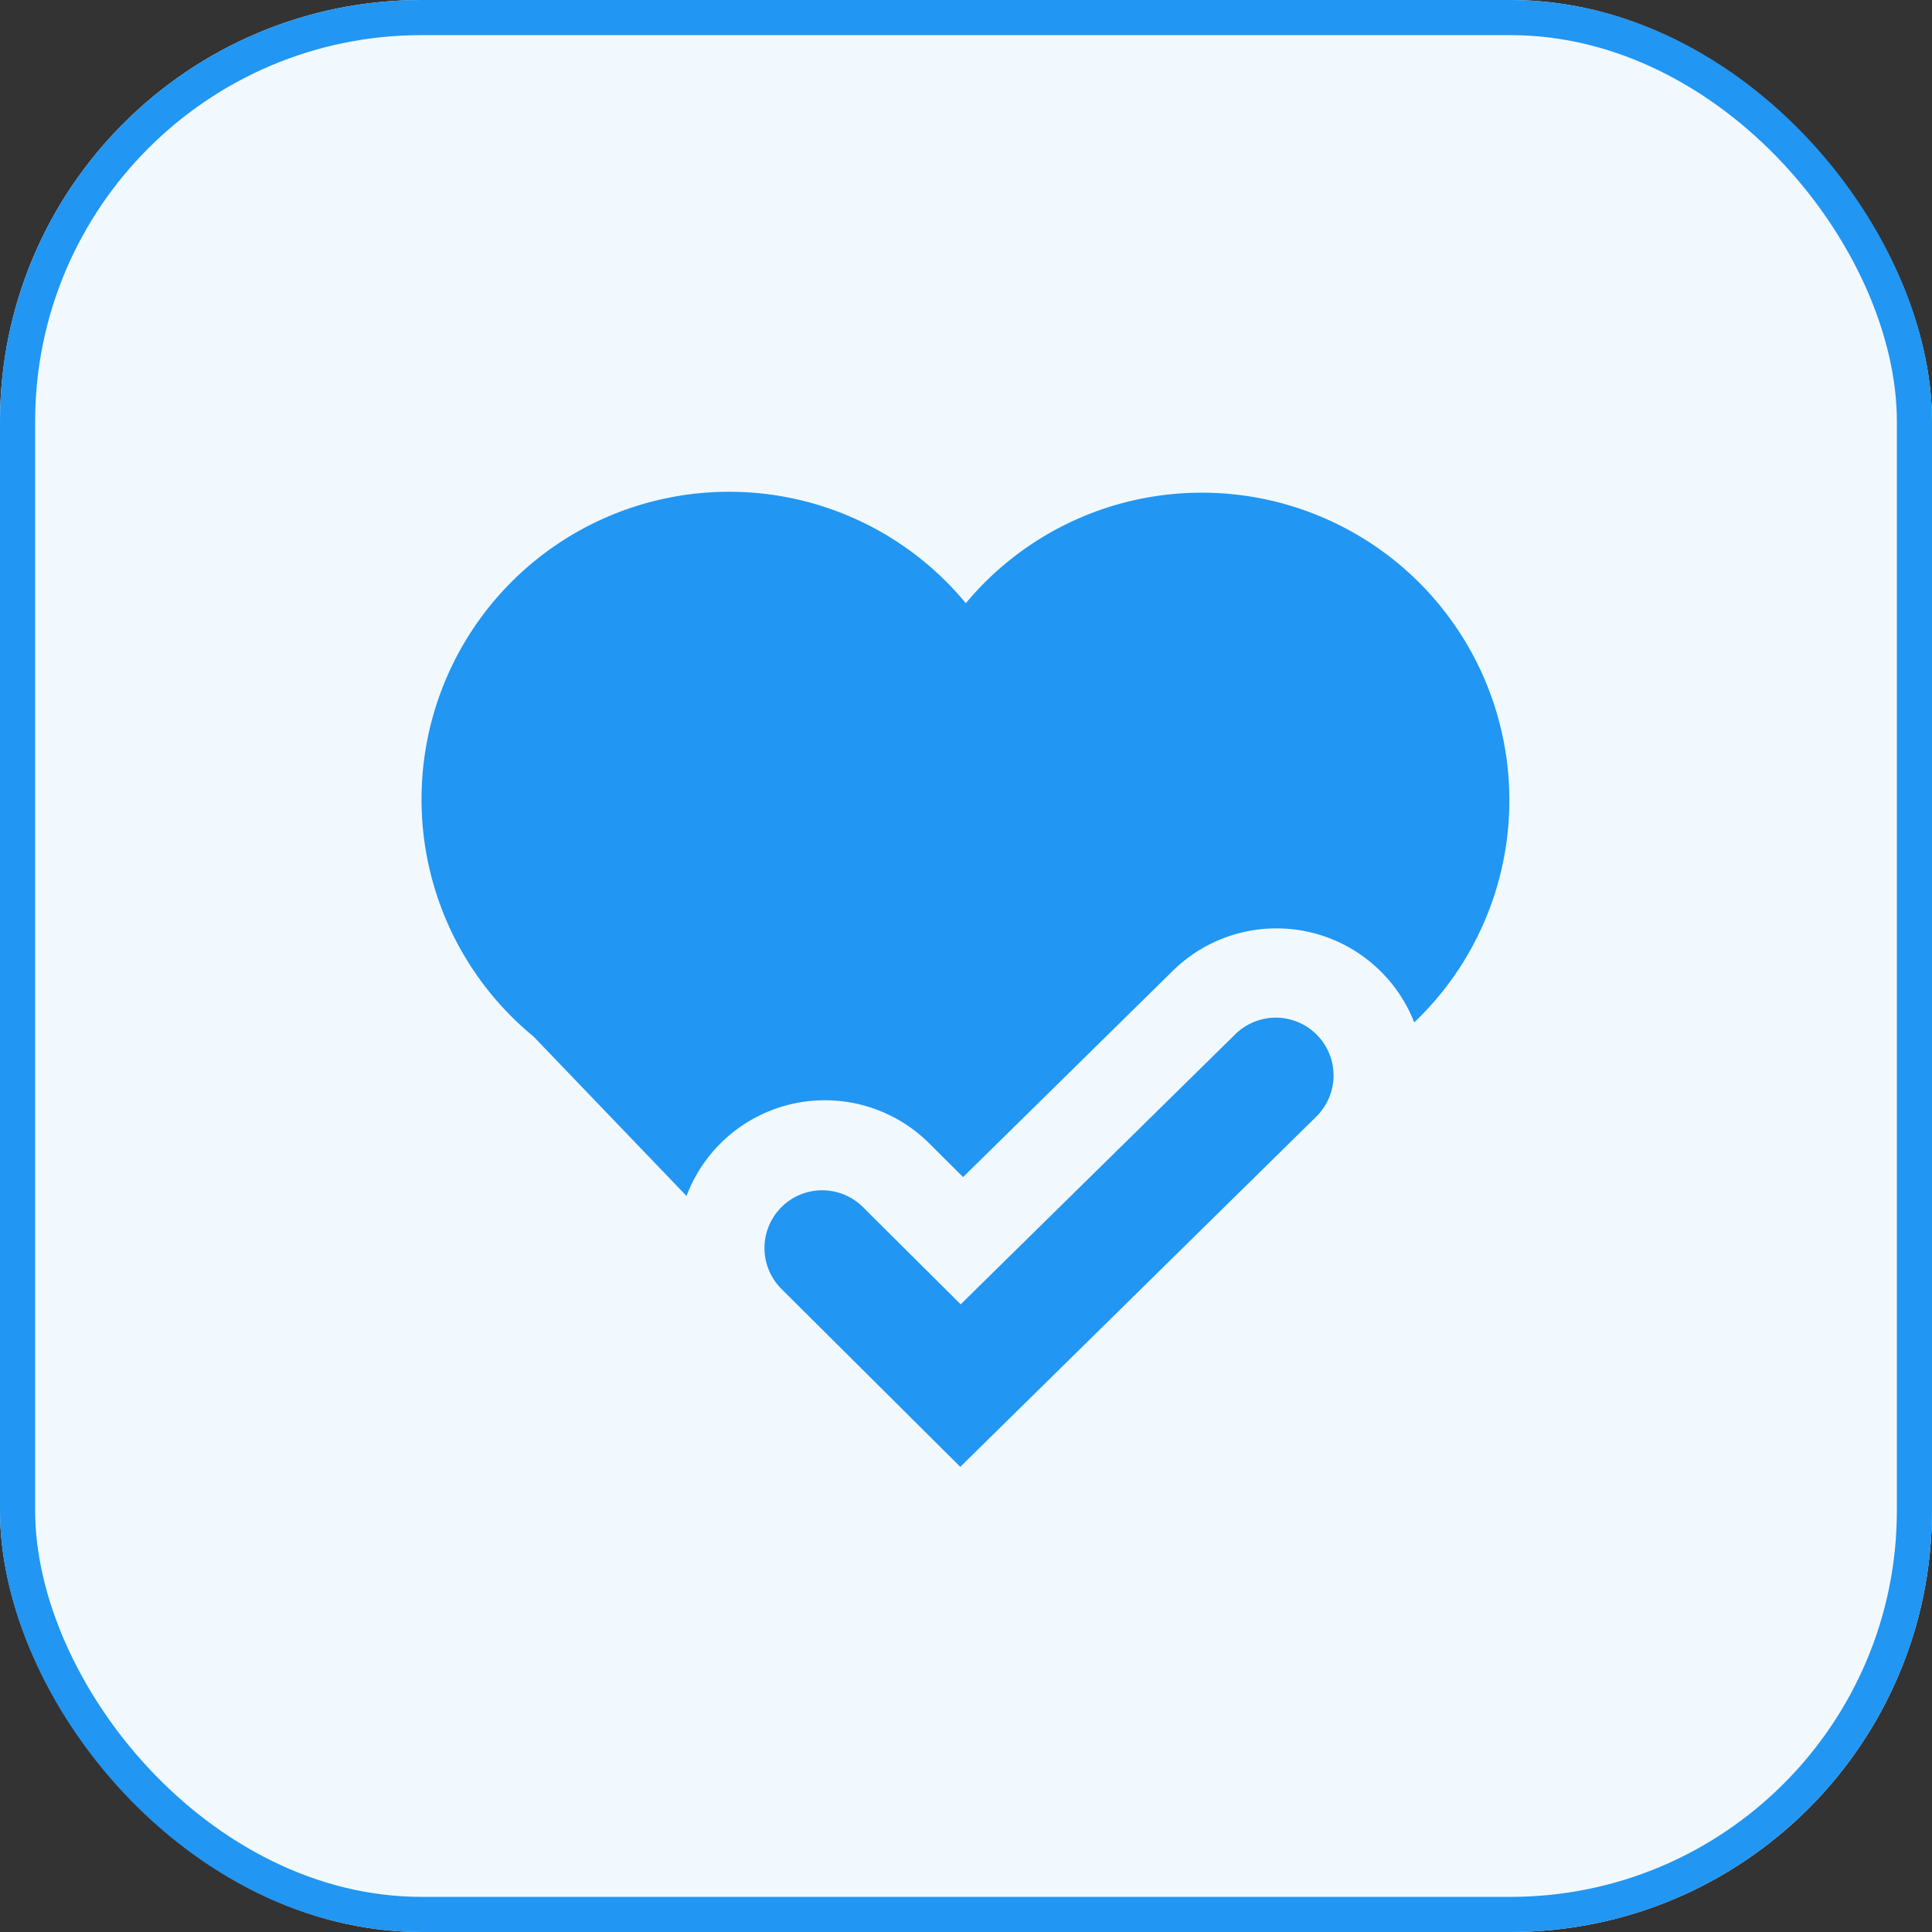
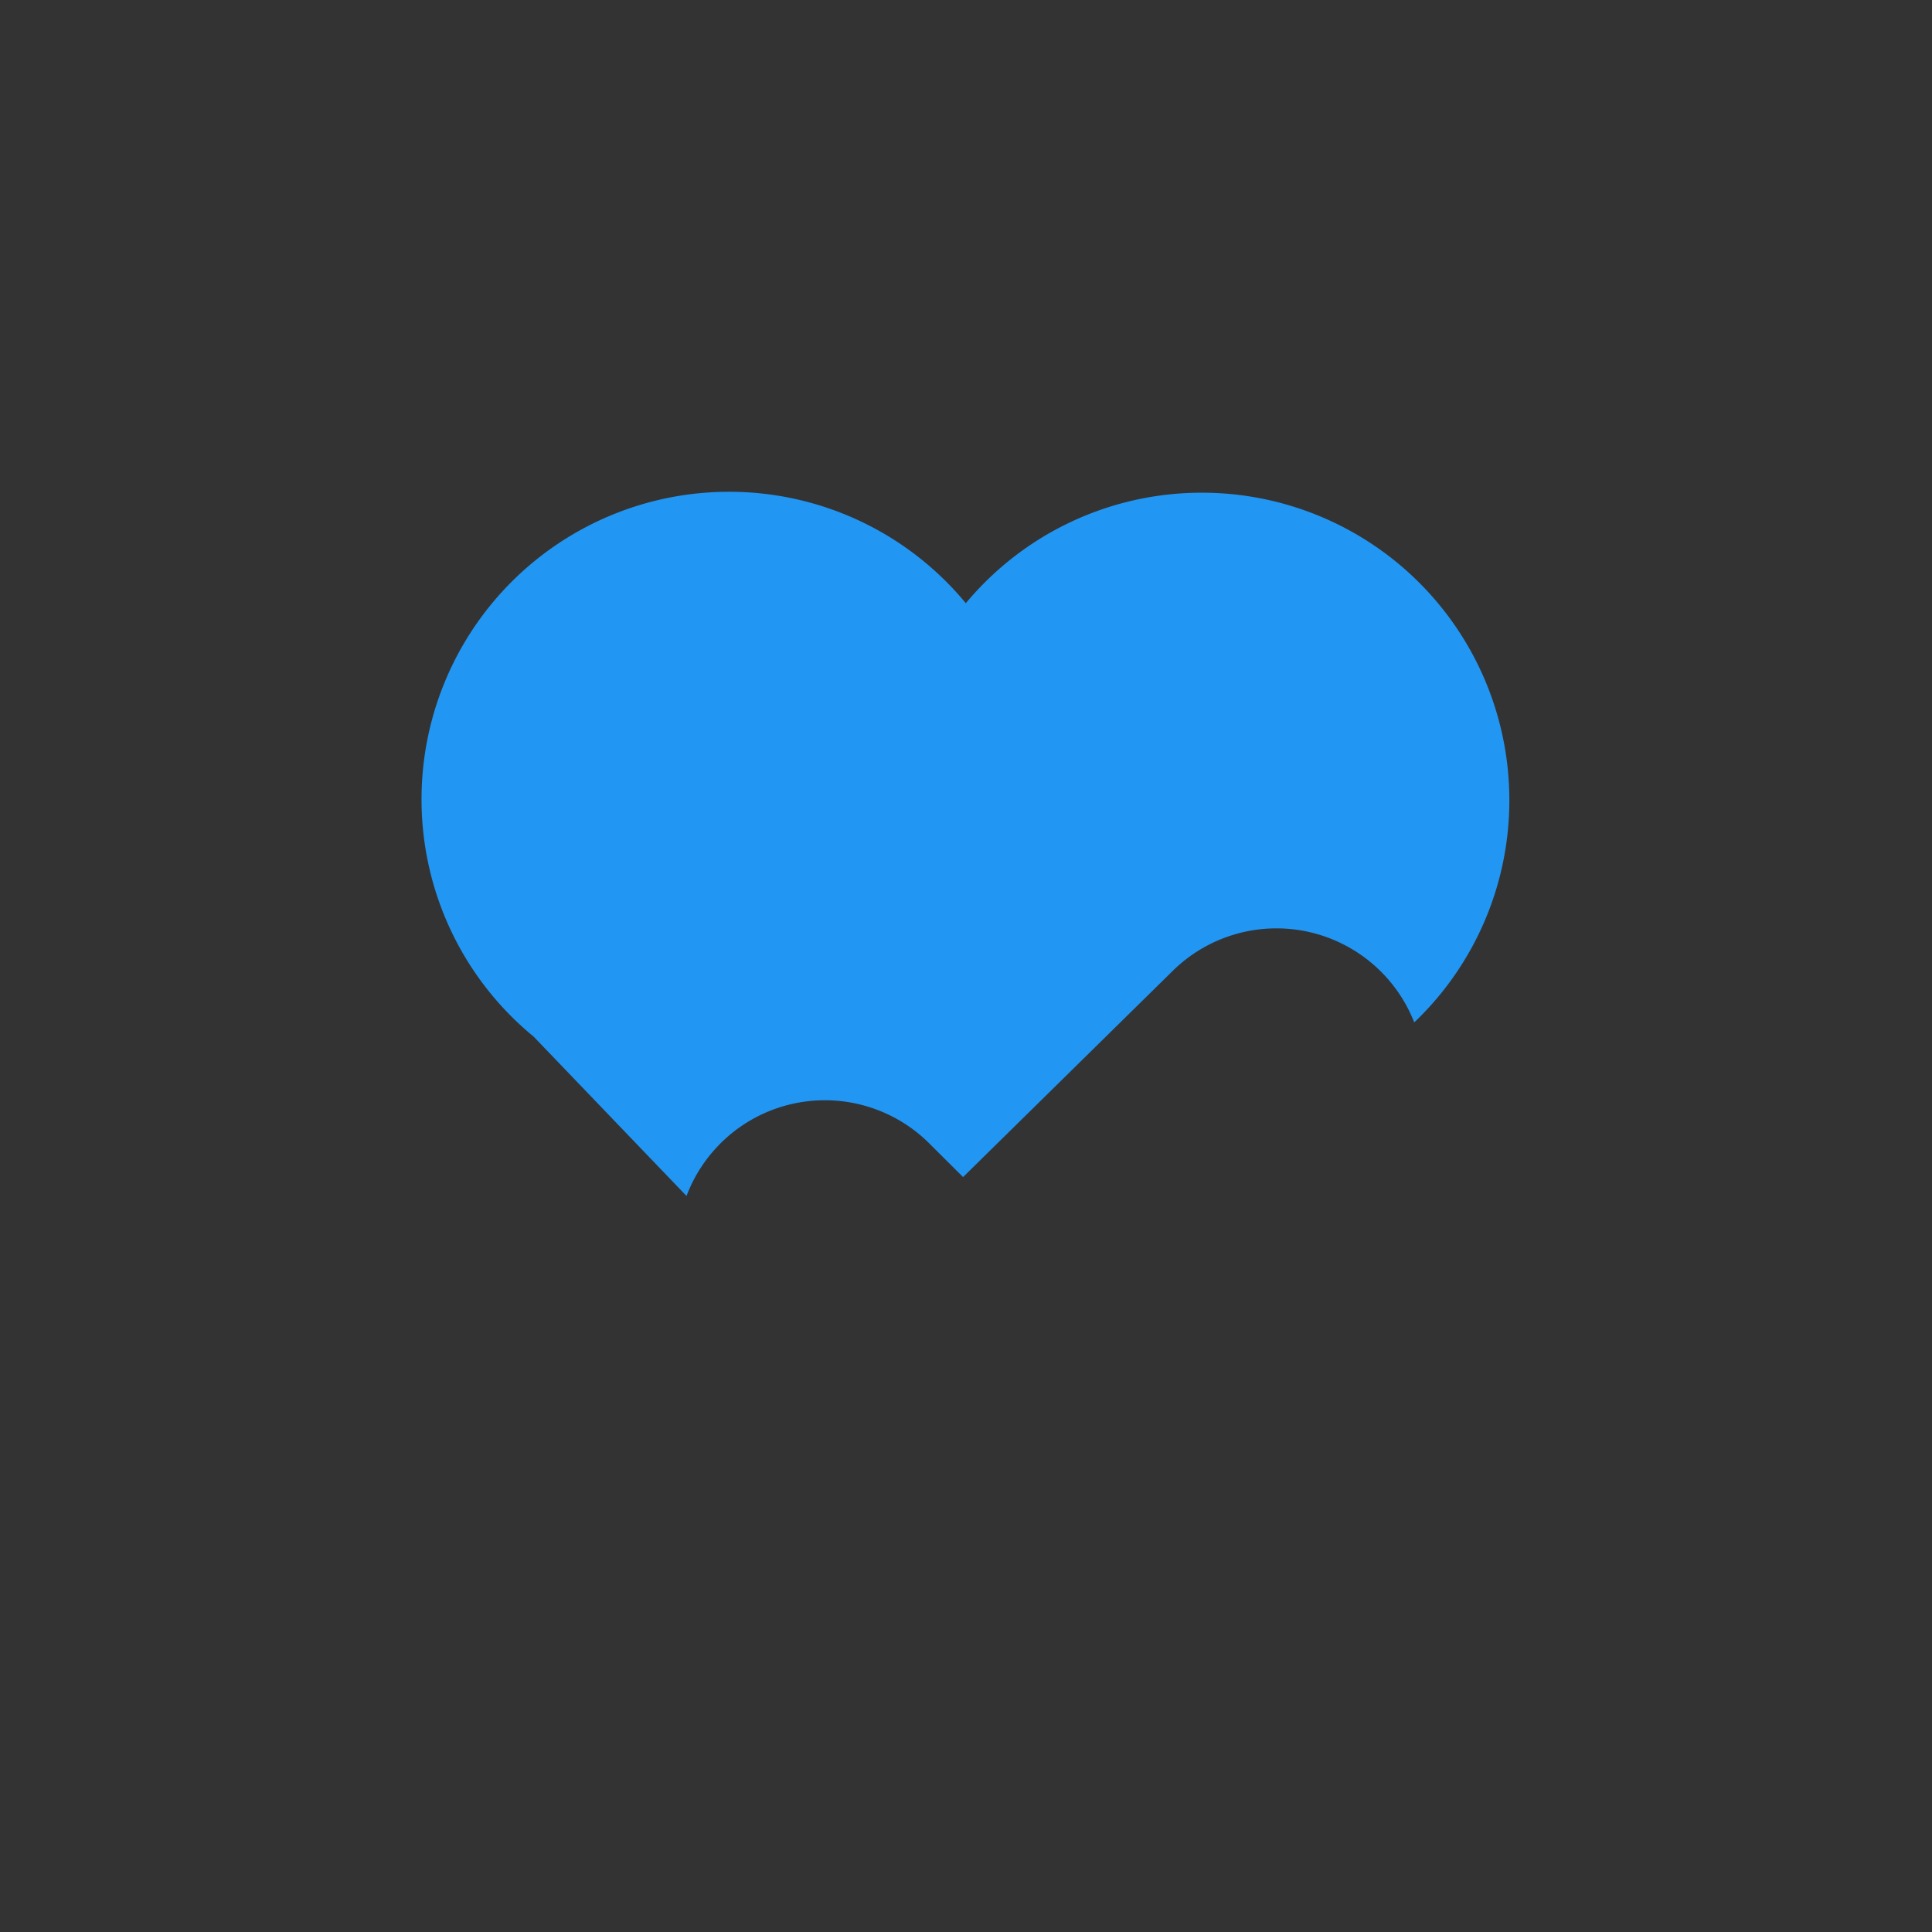
<svg xmlns="http://www.w3.org/2000/svg" width="55" height="55" viewBox="0 0 55 55">
  <rect x="0" y="0" width="55" height="55" fill="#333333" stroke="none" />
  <g id="Group_67" data-name="Group 67" transform="translate(-361 -2775)">
    <g id="Group_63" data-name="Group 63">
      <g id="Group_61" data-name="Group 61">
        <g id="Rectangle_20" data-name="Rectangle 20" transform="translate(361 2775)" fill="#f1f9ff" stroke="#2196f3" stroke-width="1">
-           <rect width="55" height="55" rx="12" stroke="none" />
-           <rect x="0.5" y="0.5" width="54" height="54" rx="11.5" fill="none" />
-         </g>
+           </g>
      </g>
      <g id="Group_2" data-name="Group 2" transform="translate(121.531 2554)">
        <g id="Group_1" data-name="Group 1" transform="translate(251.469 235)">
-           <path id="Path_1" data-name="Path 1" d="M-762.91,540.525-768,535.461a1.644,1.644,0,0,1-.005-2.325,1.644,1.644,0,0,1,2.325-.005l2.781,2.768,7.818-7.689a1.644,1.644,0,0,1,2.325.019,1.644,1.644,0,0,1-.019,2.325Z" transform="translate(778.247 -512.767)" fill="#2196f3" />
          <path id="Path_2" data-name="Path 2" d="M-1048.877,103.437a4.209,4.209,0,0,1,5.952-.013l.965.961,5.97-5.872a4.209,4.209,0,0,1,5.952.049,4.193,4.193,0,0,1,.921,1.42,8.726,8.726,0,0,0,2.708-6.328,8.752,8.752,0,0,0-8.752-8.752,8.733,8.733,0,0,0-6.721,3.146,8.735,8.735,0,0,0-6.743-3.172,8.752,8.752,0,0,0-8.752,8.752,8.735,8.735,0,0,0,3.192,6.759l4.352,4.536a4.193,4.193,0,0,1,.957-1.486" transform="translate(1057.377 -84.876)" fill="#2196f3" />
        </g>
      </g>
    </g>
  </g>
</svg>